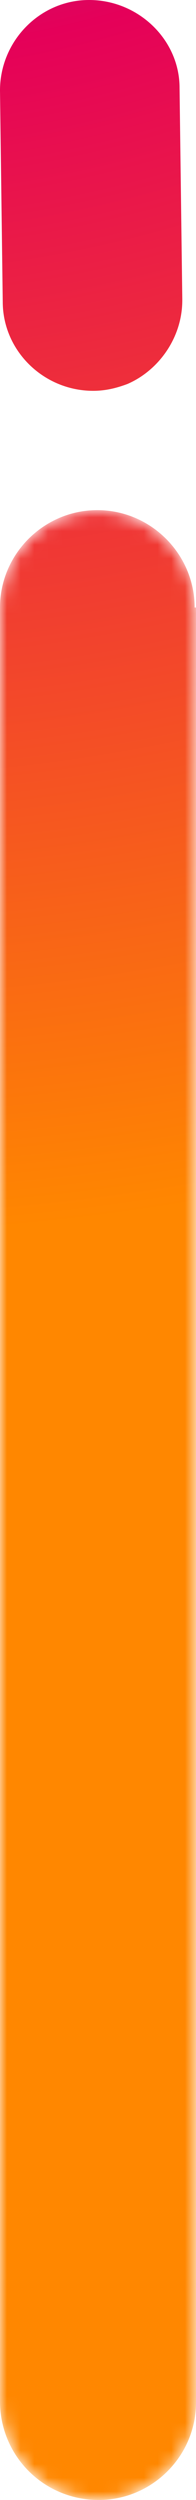
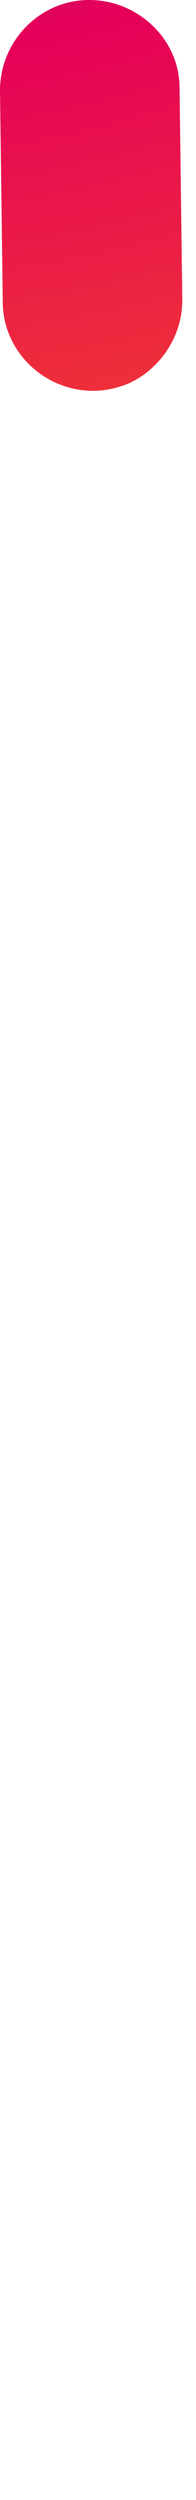
<svg xmlns="http://www.w3.org/2000/svg" xmlns:xlink="http://www.w3.org/1999/xlink" id="Layer_2" viewBox="0 0 14.3 182.3">
  <defs>
    <style>.cls-1{fill:url(#radial-gradient);}.cls-2{fill:url(#radial-gradient-2);}.cls-3{mask:url(#mask);}.cls-4{fill:url(#linear-gradient);}</style>
    <radialGradient id="radial-gradient" cx="133" cy="-90.5" fx="133" fy="-90.5" r="151.6" gradientTransform="translate(-42.6 86.3) rotate(-45)" gradientUnits="userSpaceOnUse">
      <stop offset="0" stop-color="#009eea" />
      <stop offset=".5" stop-color="#e50059" />
      <stop offset="1" stop-color="#ff8700" />
    </radialGradient>
    <linearGradient id="linear-gradient" x1="164.3" y1="1342.4" x2="309.4" y2="1342.4" gradientTransform="translate(-1335.2 346.6) rotate(-90)" gradientUnits="userSpaceOnUse">
      <stop offset="0" stop-color="#000" />
      <stop offset=".1" stop-color="#060606" />
      <stop offset=".2" stop-color="#171717" />
      <stop offset=".4" stop-color="#333" />
      <stop offset=".5" stop-color="#5a5a5a" />
      <stop offset=".7" stop-color="#8d8d8d" />
      <stop offset=".9" stop-color="#c9c9c9" />
      <stop offset="1" stop-color="#fff" />
    </linearGradient>
    <mask id="mask" x="0" y="37.2" width="14.3" height="145.1" maskUnits="userSpaceOnUse">
-       <path class="cls-4" d="m14.3,44.3v130.9c0,3.9-3.2,7.1-7.1,7.1h0C3.2,182.3,0,179.1,0,175.1V44.3c0-3.9,3.2-7.1,7.1-7.1h0c3.9,0,7.1,3.2,7.1,7.1Z" />
-     </mask>
+       </mask>
    <radialGradient id="radial-gradient-2" cx="134.8" cy="-94" fx="134.8" fy="-94" r="165.7" xlink:href="#radial-gradient" />
  </defs>
  <g id="Layer_1-2">
    <path class="cls-1" d="m13.3,21.8l-.2-15.4C13.1,2.9,10.1,0,6.5,0,2.9,0,0,3,0,6.6l.2,15.4c0,3.6,3,6.5,6.6,6.5.9,0,1.7-.2,2.5-.5,2.3-1,4-3.4,4-6.1Z" />
    <g class="cls-3">
      <path class="cls-2" d="m14.3,44.3v130.9c0,3.9-3.2,7.1-7.1,7.1h0C3.2,182.3,0,179.1,0,175.1V44.3c0-3.9,3.2-7.1,7.1-7.1h0c3.9,0,7.1,3.2,7.1,7.1Z" />
    </g>
  </g>
</svg>